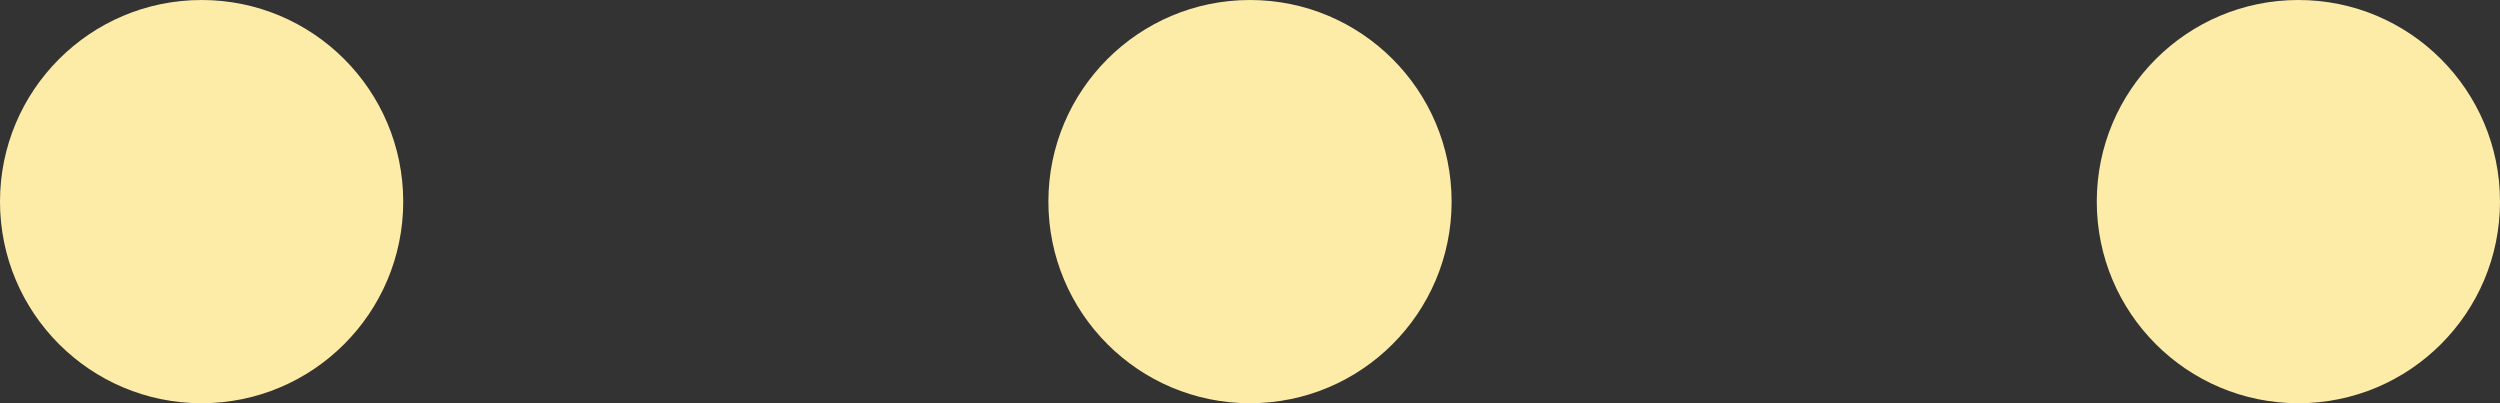
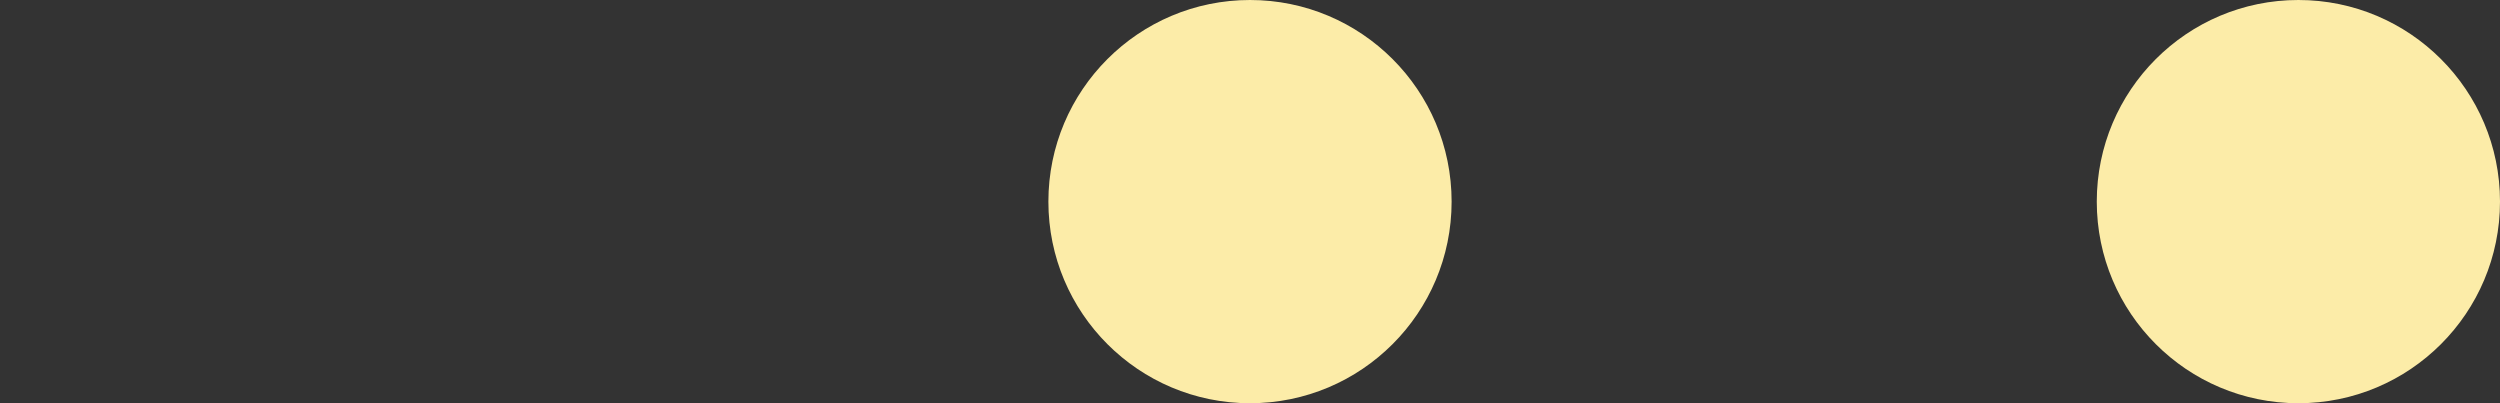
<svg xmlns="http://www.w3.org/2000/svg" width="53.072" height="8.56" viewBox="0 0 53.072 8.56">
  <rect x="0" y="0" width="53.072" height="8.56" fill="#333333" stroke="none" />
  <g id="Group_551" data-name="Group 551" transform="translate(53.072) rotate(90)">
    <ellipse id="Ellipse_90" data-name="Ellipse 90" cx="4.28" cy="4.28" rx="4.28" ry="4.28" transform="translate(0 0)" fill="#fceca8" />
    <ellipse id="Ellipse_91" data-name="Ellipse 91" cx="4.28" cy="4.28" rx="4.28" ry="4.28" transform="translate(0 22.256)" fill="#fceca8" />
-     <ellipse id="Ellipse_92" data-name="Ellipse 92" cx="4.28" cy="4.28" rx="4.28" ry="4.28" transform="translate(0 44.512)" fill="#fceca8" />
  </g>
</svg>